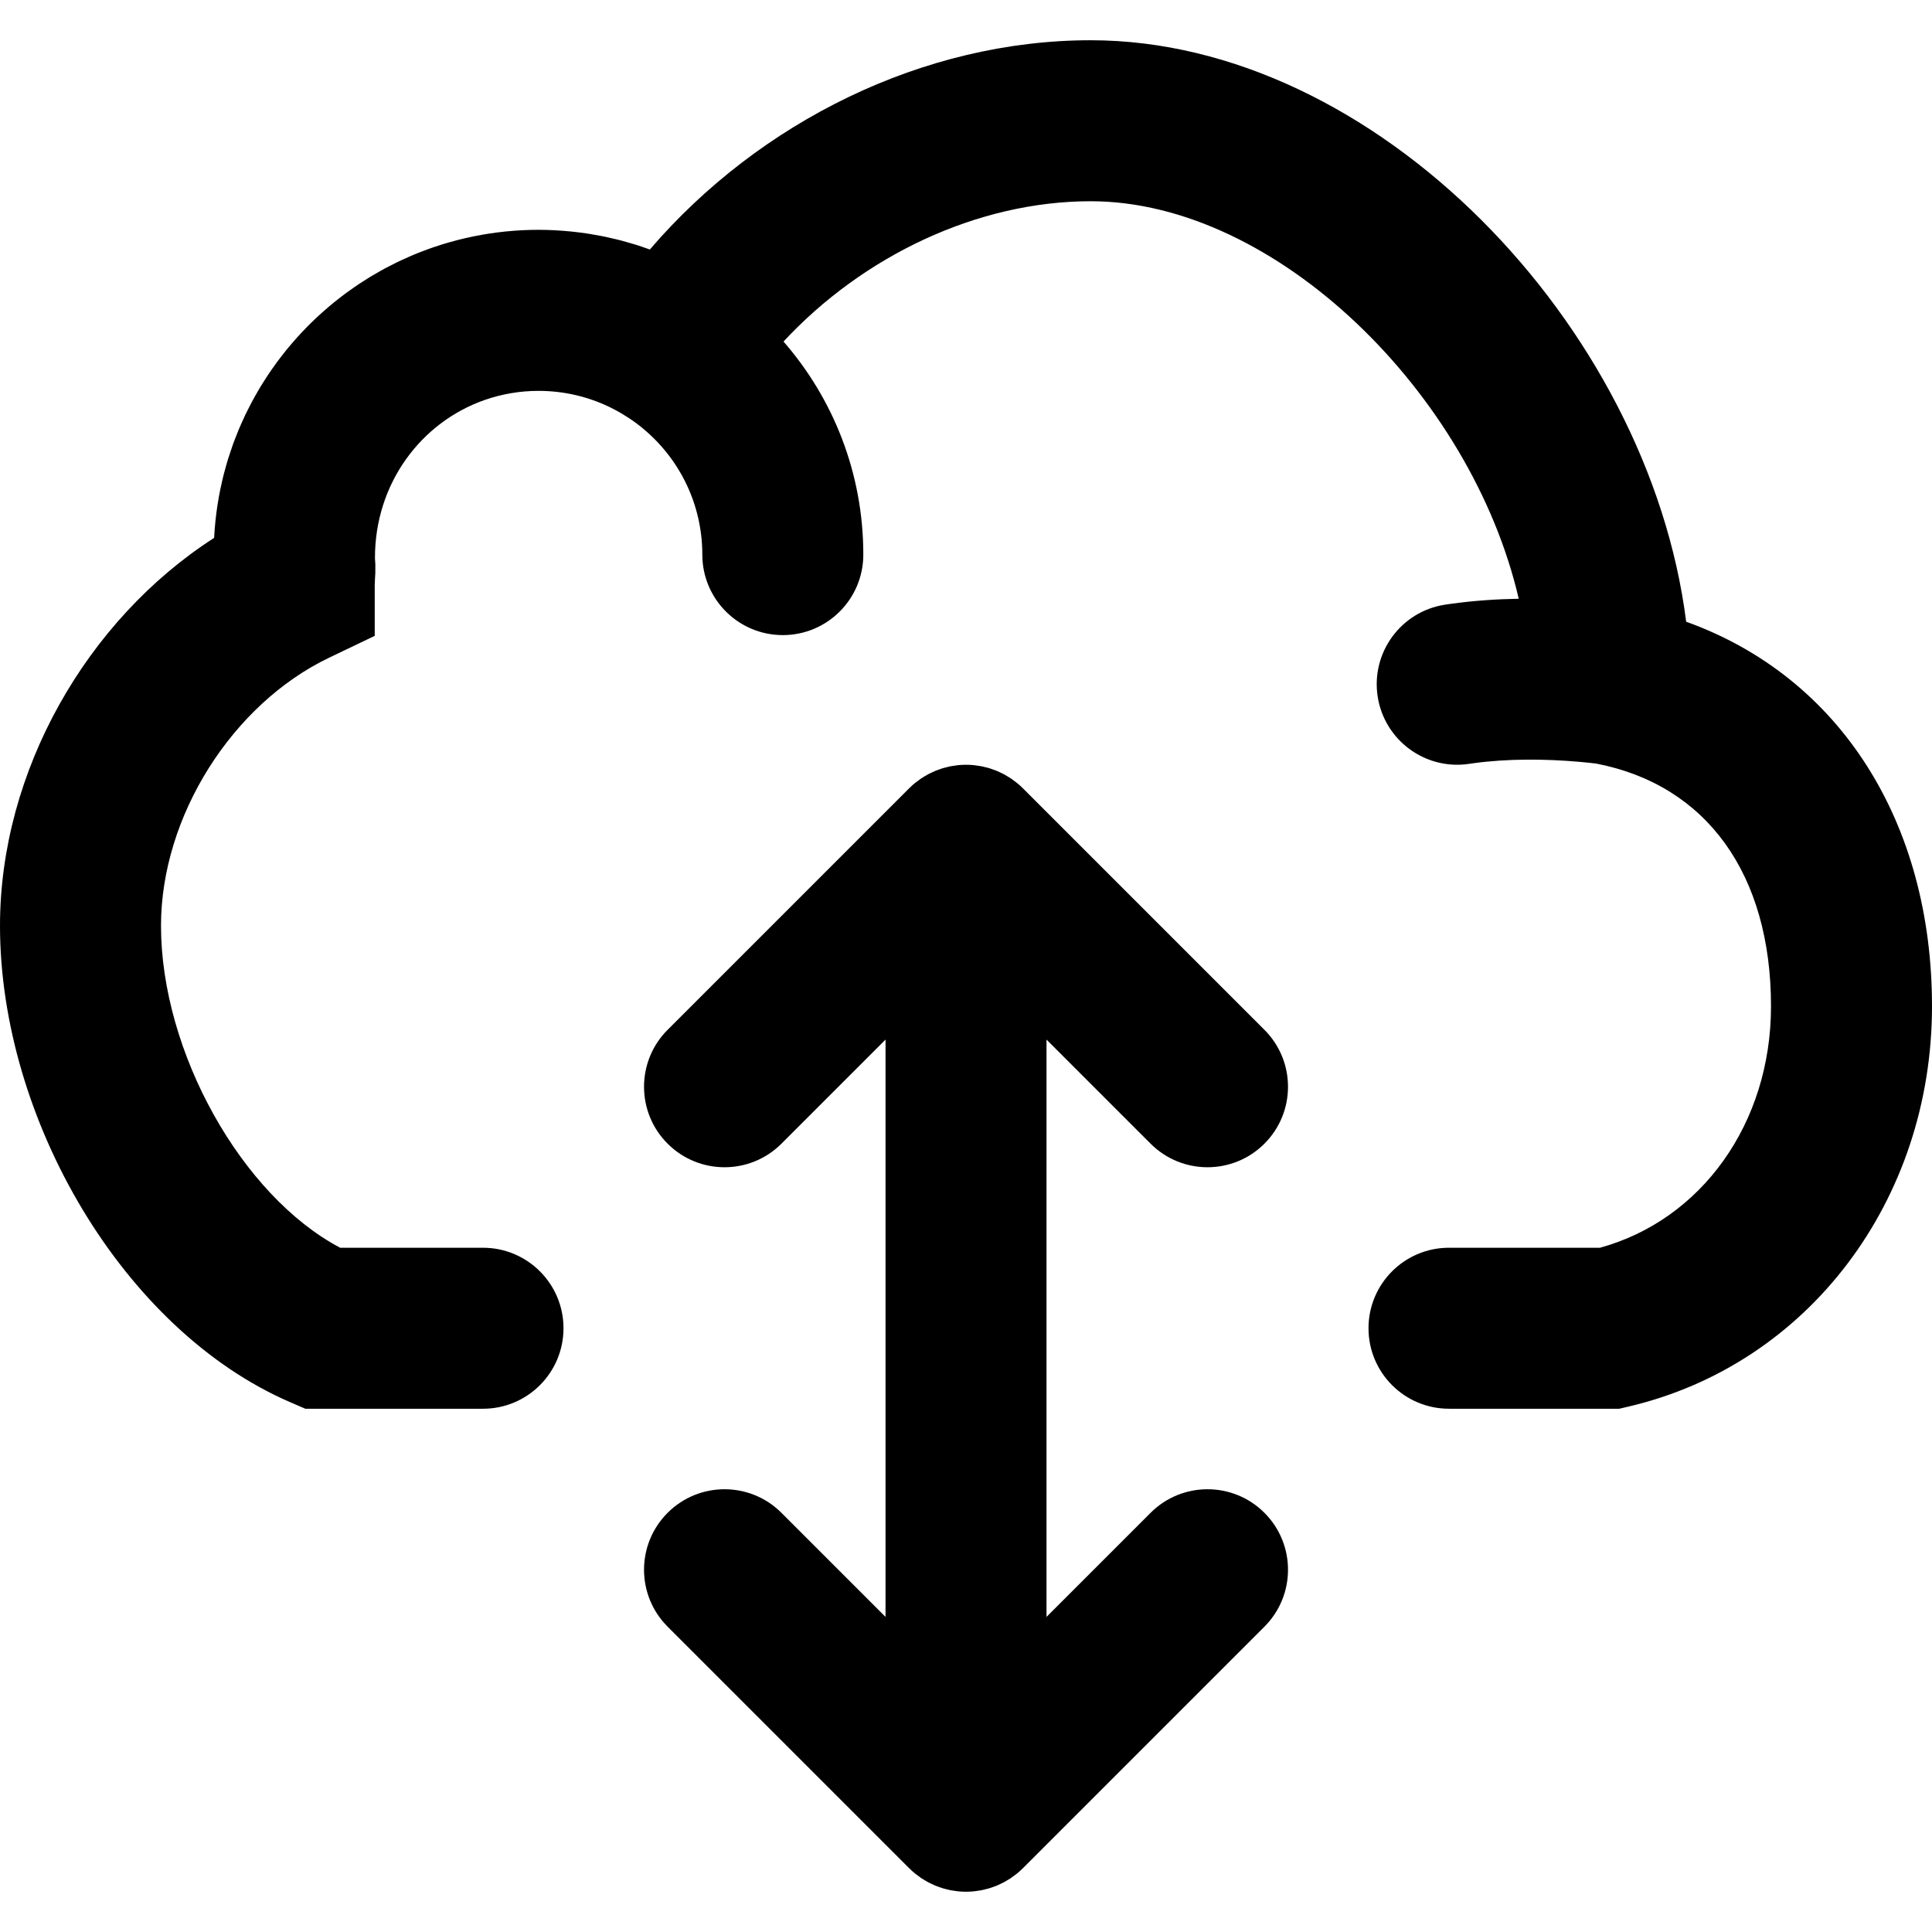
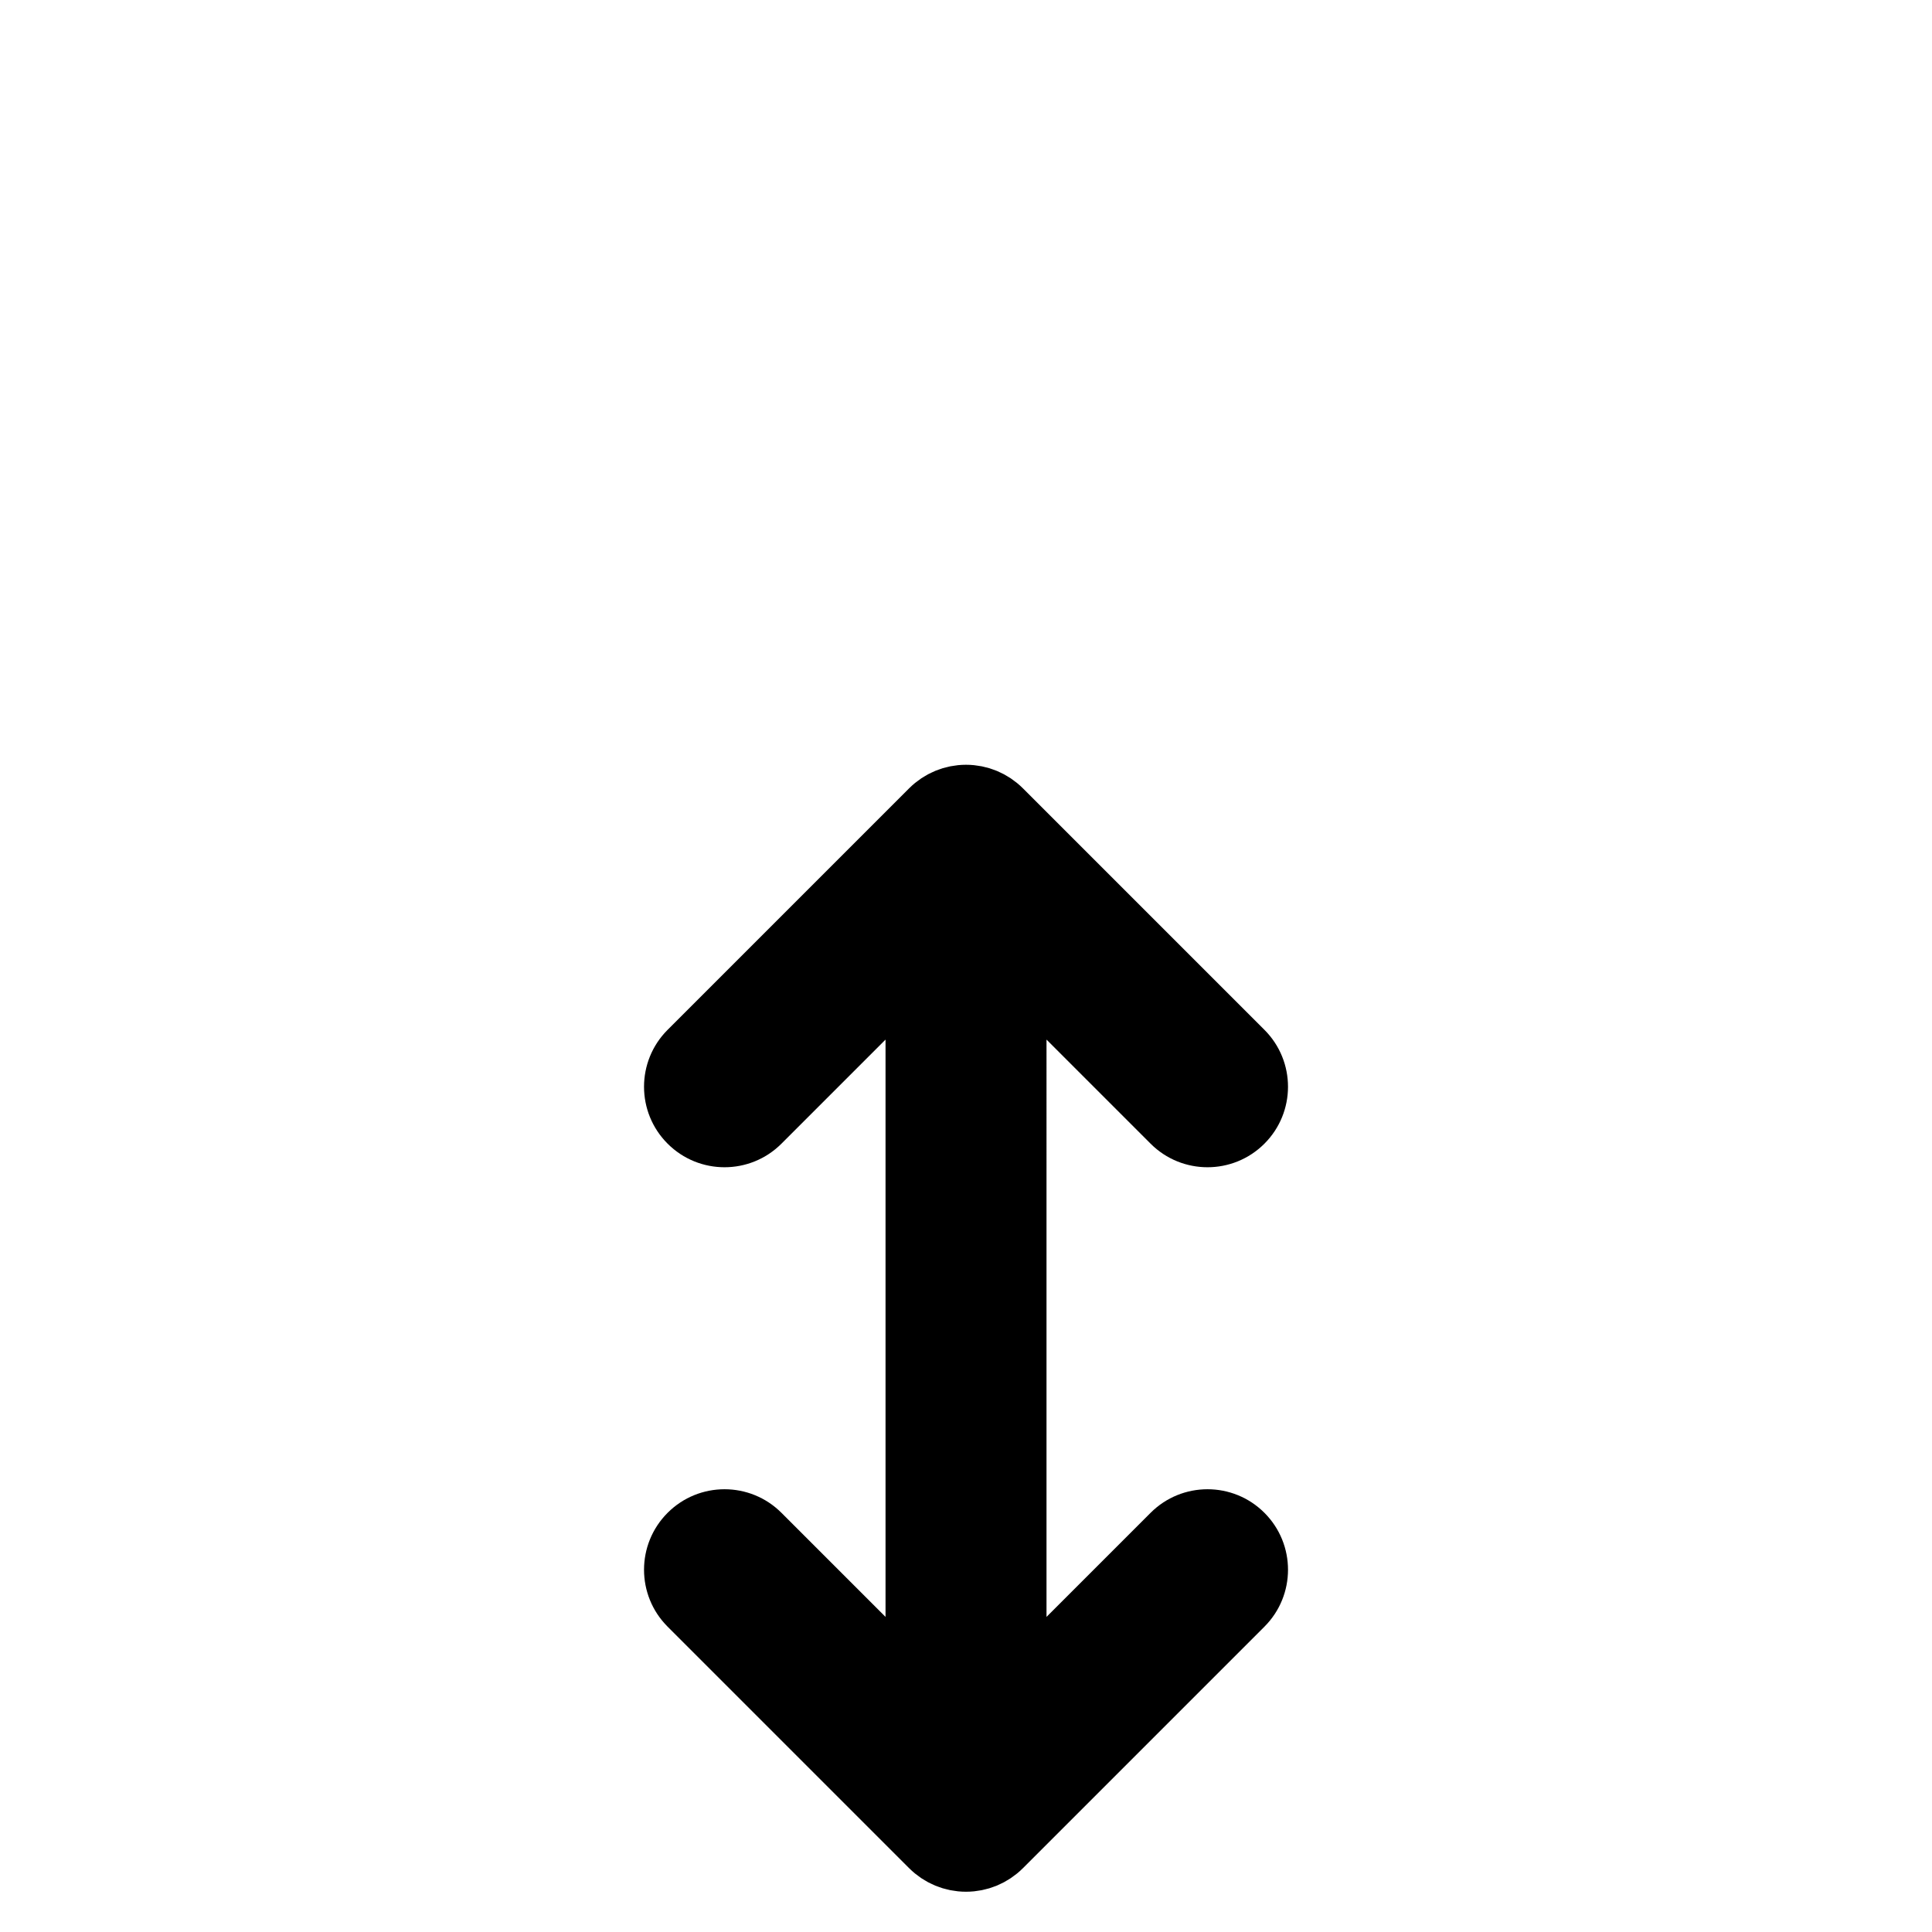
<svg xmlns="http://www.w3.org/2000/svg" fill="#000000" height="800px" width="800px" version="1.1" id="Layer_1" viewBox="0 0 512 512" xml:space="preserve">
  <g>
    <g>
      <g>
        <path d="M304.917,303.085c8.331,8.331,21.839,8.331,30.17,0s8.331-21.839,0-30.17l-64-64c-0.004-0.004-0.008-0.006-0.011-0.01     c-0.494-0.493-1.012-0.96-1.552-1.403c-0.247-0.203-0.507-0.379-0.761-0.569c-0.303-0.227-0.6-0.462-0.915-0.673     c-0.304-0.204-0.62-0.38-0.932-0.566c-0.285-0.17-0.564-0.349-0.857-0.506c-0.318-0.17-0.646-0.315-0.971-0.468     c-0.306-0.145-0.607-0.297-0.921-0.428c-0.315-0.13-0.637-0.236-0.957-0.35c-0.337-0.121-0.669-0.25-1.013-0.354     c-0.32-0.097-0.646-0.168-0.969-0.249c-0.351-0.089-0.698-0.187-1.055-0.258c-0.375-0.074-0.753-0.118-1.13-0.173     c-0.311-0.044-0.617-0.104-0.933-0.135c-1.4-0.138-2.811-0.138-4.211,0c-0.315,0.031-0.621,0.09-0.933,0.135     c-0.377,0.054-0.756,0.098-1.13,0.173c-0.358,0.071-0.704,0.169-1.055,0.258c-0.324,0.081-0.649,0.152-0.969,0.249     c-0.344,0.104-0.677,0.233-1.013,0.354c-0.32,0.115-0.642,0.22-0.957,0.35c-0.314,0.13-0.615,0.283-0.921,0.428     c-0.325,0.153-0.653,0.297-0.971,0.468c-0.293,0.157-0.572,0.336-0.857,0.506c-0.312,0.186-0.628,0.363-0.932,0.566     c-0.315,0.211-0.612,0.446-0.915,0.673c-0.254,0.19-0.514,0.366-0.761,0.569c-0.54,0.443-1.059,0.91-1.552,1.403     c-0.004,0.004-0.008,0.006-0.011,0.01l-64,64c-8.331,8.331-8.331,21.839,0,30.17s21.839,8.331,30.17,0l27.582-27.582v152.994     l-27.582-27.582c-8.331-8.331-21.839-8.331-30.17,0c-8.331,8.331-8.331,21.839,0,30.17l64,64     c0.008,0.008,0.016,0.014,0.023,0.021c0.49,0.488,1.004,0.952,1.54,1.392c0.248,0.204,0.509,0.38,0.764,0.571     c0.302,0.226,0.598,0.461,0.913,0.671c0.304,0.204,0.62,0.38,0.932,0.566c0.285,0.17,0.564,0.349,0.857,0.506     c0.318,0.17,0.646,0.315,0.971,0.468c0.306,0.145,0.607,0.297,0.921,0.428c0.315,0.13,0.637,0.236,0.957,0.35     c0.337,0.121,0.669,0.25,1.013,0.354c0.32,0.097,0.646,0.168,0.969,0.249c0.351,0.089,0.698,0.187,1.055,0.258     c0.375,0.074,0.753,0.118,1.13,0.173c0.311,0.044,0.617,0.104,0.933,0.135c1.4,0.138,2.811,0.138,4.211,0     c0.315-0.031,0.621-0.09,0.933-0.135c0.377-0.054,0.756-0.098,1.13-0.173c0.358-0.071,0.704-0.169,1.055-0.258     c0.324-0.081,0.649-0.152,0.969-0.249c0.344-0.104,0.677-0.233,1.013-0.354c0.32-0.115,0.642-0.22,0.957-0.35     c0.314-0.13,0.615-0.283,0.921-0.428c0.325-0.153,0.653-0.297,0.971-0.468c0.293-0.157,0.572-0.336,0.857-0.506     c0.312-0.186,0.628-0.363,0.932-0.566c0.315-0.211,0.611-0.445,0.913-0.671c0.255-0.191,0.516-0.368,0.764-0.571     c0.535-0.439,1.05-0.903,1.54-1.392c0.008-0.007,0.016-0.014,0.023-0.021l64-64c8.331-8.331,8.331-21.839,0-30.17     c-8.331-8.331-21.839-8.331-30.17,0l-27.582,27.582V275.503L304.917,303.085z" />
-         <path d="M446.853,164.762c-9.932-78.505-82.274-154.096-157.807-154.096c-44.338,0-87.774,21.612-116.824,55.447     c-0.246-0.09-0.499-0.165-0.746-0.252c-0.981-0.348-1.964-0.688-2.958-1.001c-0.424-0.133-0.856-0.249-1.283-0.376     c-0.878-0.261-1.758-0.518-2.645-0.751c-0.426-0.112-0.857-0.211-1.286-0.316c-0.915-0.225-1.832-0.44-2.755-0.636     c-0.397-0.084-0.797-0.161-1.196-0.239c-0.992-0.195-1.989-0.373-2.99-0.534c-0.337-0.054-0.674-0.107-1.013-0.157     c-1.129-0.167-2.262-0.31-3.401-0.432c-0.22-0.023-0.439-0.051-0.659-0.073c-2.833-0.282-5.69-0.441-8.569-0.441     c-5.934,0-11.724,0.611-17.32,1.754c-0.088,0.018-0.174,0.04-0.262,0.059c-1.289,0.268-2.568,0.561-3.835,0.885     c-0.2,0.051-0.396,0.111-0.596,0.164c-1.15,0.303-2.292,0.623-3.423,0.972c-0.275,0.085-0.546,0.181-0.82,0.268     c-1.047,0.335-2.089,0.681-3.118,1.055c-0.325,0.118-0.644,0.247-0.967,0.368c-0.968,0.365-1.932,0.738-2.884,1.137     c-0.358,0.15-0.71,0.31-1.065,0.465c-0.905,0.394-1.805,0.794-2.693,1.218c-0.38,0.181-0.754,0.372-1.13,0.558     c-0.85,0.42-1.695,0.848-2.529,1.295c-0.395,0.212-0.784,0.433-1.175,0.651c-0.801,0.446-1.597,0.899-2.383,1.37     c-0.403,0.241-0.799,0.491-1.198,0.739c-0.758,0.471-1.51,0.95-2.252,1.444c-0.406,0.27-0.806,0.547-1.207,0.824     c-0.717,0.496-1.429,0.998-2.13,1.514c-0.404,0.298-0.804,0.602-1.203,0.906c-0.68,0.519-1.354,1.046-2.017,1.585     c-0.399,0.324-0.792,0.652-1.185,0.982c-0.645,0.543-1.283,1.095-1.912,1.656c-0.39,0.348-0.775,0.7-1.159,1.055     c-0.612,0.567-1.215,1.142-1.811,1.726c-0.378,0.371-0.753,0.745-1.125,1.123c-0.58,0.59-1.15,1.189-1.712,1.796     c-0.364,0.392-0.725,0.786-1.082,1.185c-0.549,0.614-1.086,1.237-1.617,1.867c-0.347,0.411-0.693,0.824-1.033,1.242     c-0.519,0.639-1.025,1.287-1.526,1.941c-0.327,0.427-0.654,0.854-0.974,1.287c-0.49,0.665-0.965,1.34-1.436,2.019     c-0.306,0.441-0.613,0.881-0.911,1.329c-0.461,0.692-0.906,1.395-1.347,2.101c-0.282,0.451-0.566,0.9-0.84,1.357     c-0.433,0.722-0.847,1.455-1.259,2.19c-0.256,0.458-0.517,0.912-0.765,1.375c-0.405,0.755-0.79,1.522-1.173,2.29     c-0.228,0.458-0.462,0.913-0.683,1.376c-0.377,0.793-0.733,1.597-1.086,2.403c-0.199,0.454-0.406,0.904-0.597,1.362     c-0.351,0.838-0.677,1.688-1.001,2.539c-0.167,0.439-0.343,0.873-0.504,1.315c-0.325,0.896-0.623,1.804-0.918,2.714     c-0.133,0.41-0.277,0.815-0.404,1.228c-0.3,0.974-0.571,1.961-0.838,2.95c-0.097,0.358-0.205,0.712-0.297,1.072     c-0.279,1.094-0.527,2.2-0.764,3.31c-0.056,0.264-0.124,0.524-0.178,0.789c-0.265,1.301-0.497,2.613-0.703,3.934     c-0.012,0.079-0.029,0.157-0.041,0.237c-0.434,2.842-0.734,5.728-0.883,8.654C22.923,164.303,0,204.446,0,245.333     c0,51.181,32.639,107.13,76.869,126.249l4.051,1.751H128c11.782,0,21.333-9.551,21.333-21.333s-9.551-21.333-21.333-21.333     H90.149c-26.097-13.77-47.482-51.905-47.482-85.333c0-29.044,18.953-58.769,44.525-71.023l12.115-5.805v-13.434     c0-0.349,0.02-0.856,0.069-1.711c0.063-1.063,0.063-1.063,0.087-1.471l0.007-2.337c-0.054-0.935-0.054-0.935-0.102-1.615     c-0.049-19.771,12.178-36.079,29.198-41.984c4.434-1.528,9.187-2.37,14.139-2.37c6.704,0,13.052,1.521,18.72,4.232     c0.124,0.06,0.247,0.123,0.371,0.184c0.425,0.208,0.844,0.424,1.261,0.646c0.217,0.116,0.434,0.232,0.65,0.352     c0.314,0.174,0.624,0.355,0.933,0.536c0.569,0.334,1.131,0.681,1.686,1.042c0.131,0.085,0.265,0.167,0.395,0.253l0.399,0.265     c11.468,7.81,19,20.965,19,35.882c0,11.782,9.551,21.333,21.333,21.333c11.782,0,21.333-9.551,21.333-21.333     c0-21.614-7.987-41.349-21.147-56.463c21.119-22.725,51.408-37.182,81.407-37.182c49.199,0,100.887,51.122,113.432,105.342     c-5.923,0.105-11.871,0.508-17.732,1.311c-0.88,0.123-0.88,0.123-1.763,0.254c-11.649,1.765-19.661,12.64-17.896,24.289     s12.64,19.661,24.289,17.896c0.578-0.086,0.578-0.086,1.16-0.167c8.911-1.22,18.862-1.18,28.185-0.349     c1.979,0.176,3.457,0.345,4.339,0.461c29.21,5.668,46.274,29.3,46.274,64.297c0,31.137-18.507,56.637-45.318,64H384     c-11.782,0-21.333,9.551-21.333,21.333s9.551,21.333,21.333,21.333h45.126l2.395-0.56C479.303,361.609,512,318.012,512,266.667     C512,218.157,487.865,179.501,446.853,164.762z" />
      </g>
    </g>
  </g>
</svg>